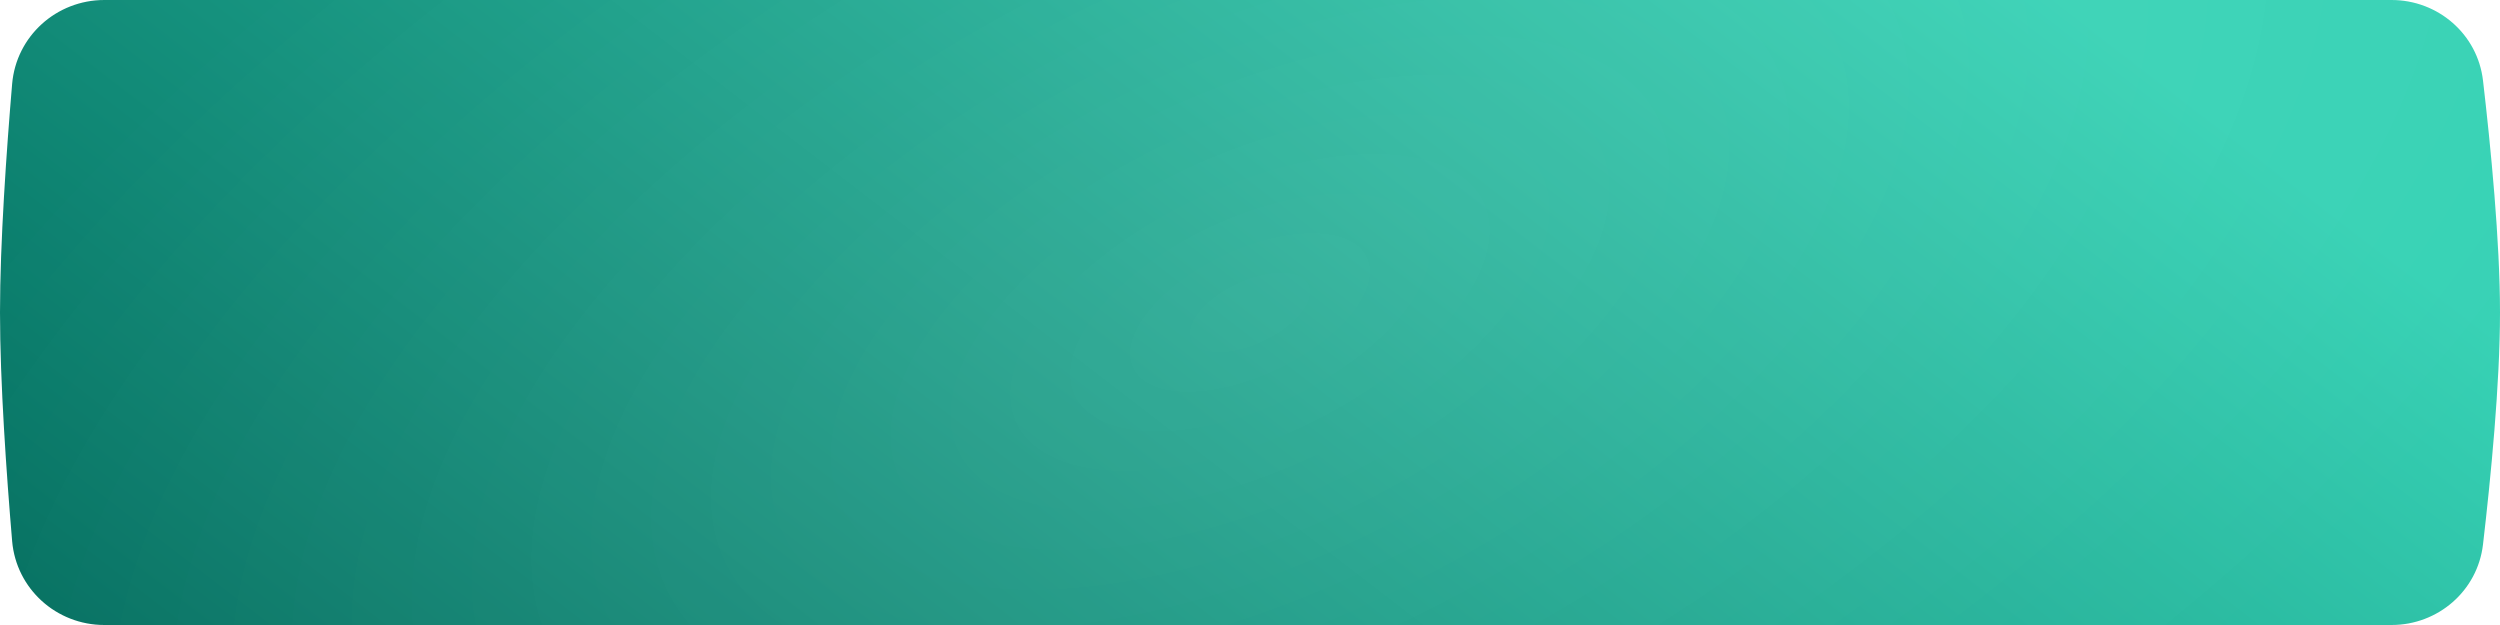
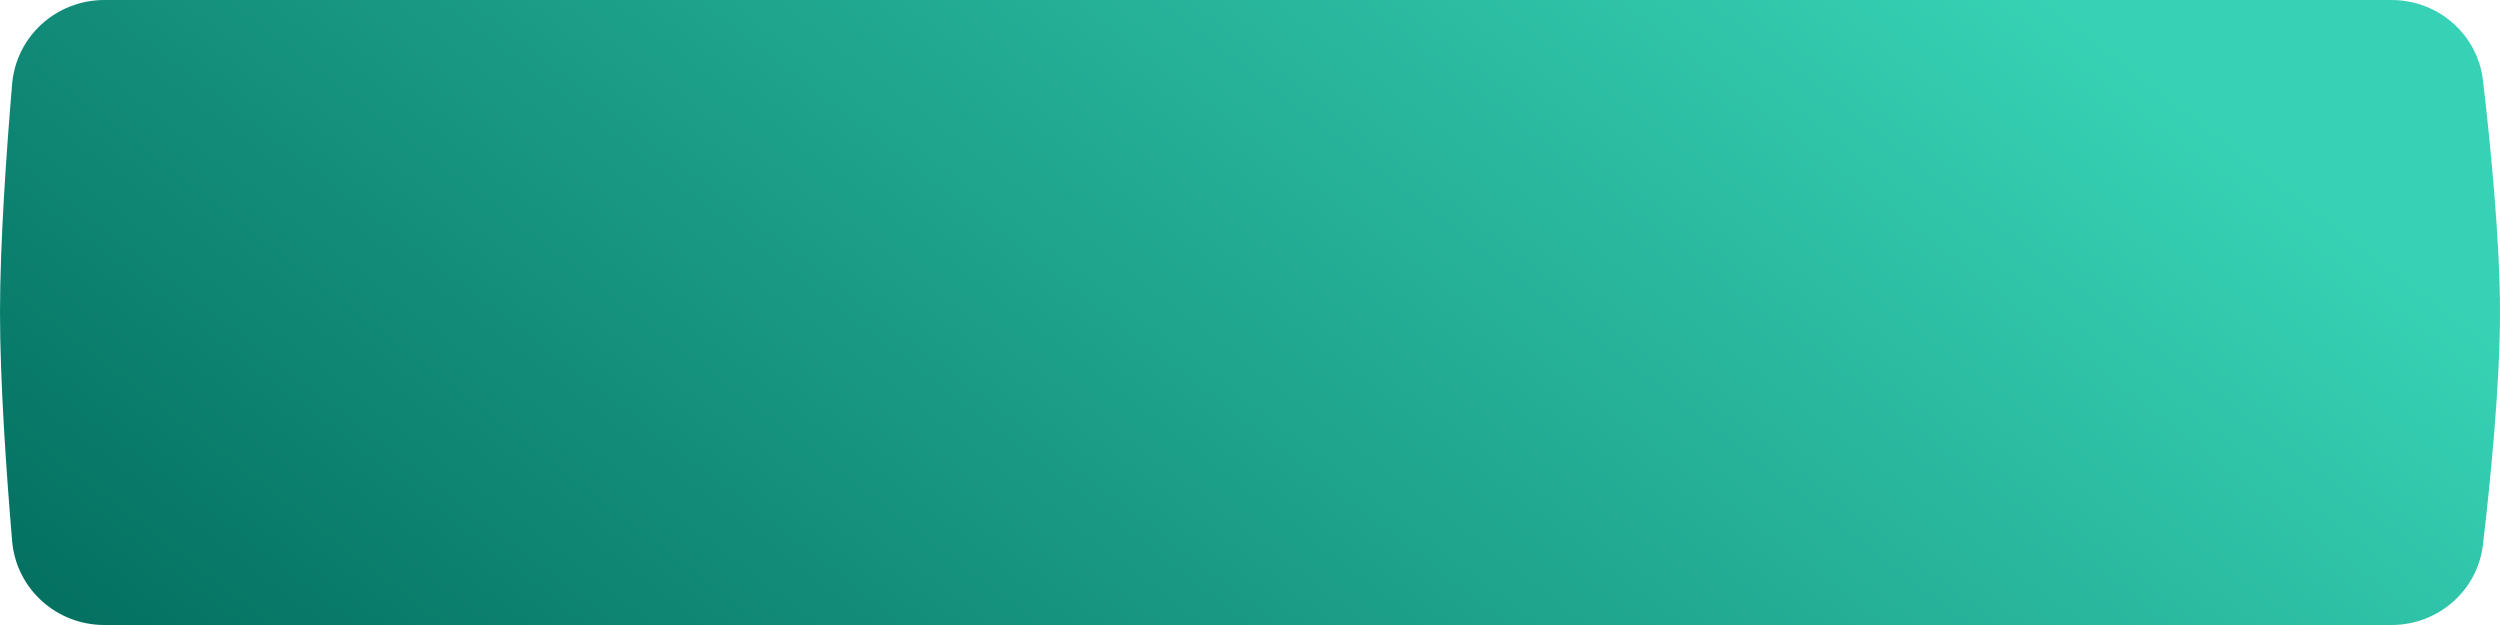
<svg xmlns="http://www.w3.org/2000/svg" width="1280" height="320" viewBox="0 0 1280 320" fill="none">
  <g filter="url(#filter0_i_0_7)">
    <path d="M6.207 43.025C8.275 18.538 28.863 0 53.438 0H1224.43C1248.31 0 1268.54 17.533 1271.3 41.254C1275.26 75.216 1280 123.535 1280 160C1280 196.466 1275.26 244.784 1271.3 278.746C1268.54 302.467 1248.31 320 1224.43 320H53.438C28.863 320 8.275 301.462 6.207 276.975C3.347 243.119 0 195.836 0 160C0 124.164 3.347 76.881 6.207 43.025Z" fill="url(#paint0_linear_0_7)" />
-     <path d="M6.207 43.025C8.275 18.538 28.863 0 53.438 0H1224.43C1248.31 0 1268.54 17.533 1271.3 41.254C1275.26 75.216 1280 123.535 1280 160C1280 196.466 1275.26 244.784 1271.3 278.746C1268.54 302.467 1248.31 320 1224.43 320H53.438C28.863 320 8.275 301.462 6.207 276.975C3.347 243.119 0 195.836 0 160C0 124.164 3.347 76.881 6.207 43.025Z" fill="url(#paint1_diamond_0_7)" fill-opacity="0.1" />
  </g>
  <defs>
    <filter id="filter0_i_0_7" x="0" y="0" width="1280" height="320" filterUnits="userSpaceOnUse" color-interpolation-filters="sRGB">
      <feFlood flood-opacity="0" result="BackgroundImageFix" />
      <feBlend mode="normal" in="SourceGraphic" in2="BackgroundImageFix" result="shape" />
      <feColorMatrix in="SourceAlpha" type="matrix" values="0 0 0 0 0 0 0 0 0 0 0 0 0 0 0 0 0 0 127 0" result="hardAlpha" />
      <feOffset />
      <feGaussianBlur stdDeviation="12" />
      <feComposite in2="hardAlpha" operator="arithmetic" k2="-1" k3="1" />
      <feColorMatrix type="matrix" values="0 0 0 0 1 0 0 0 0 1 0 0 0 0 1 0 0 0 0.3 0" />
      <feBlend mode="normal" in2="shape" result="effect1_innerShadow_0_7" />
    </filter>
    <linearGradient id="paint0_linear_0_7" x1="824" y1="-180" x2="270" y2="540" gradientUnits="userSpaceOnUse">
      <stop stop-color="#37D2B5" />
      <stop offset="1" stop-color="#026D5E" />
    </linearGradient>
    <radialGradient id="paint1_diamond_0_7" cx="0" cy="0" r="1" gradientUnits="userSpaceOnUse" gradientTransform="translate(640 160) rotate(64.814) scale(408.872 854.11)">
      <stop stop-color="white" />
      <stop offset="1" stop-color="white" stop-opacity="0" />
    </radialGradient>
  </defs>
</svg>